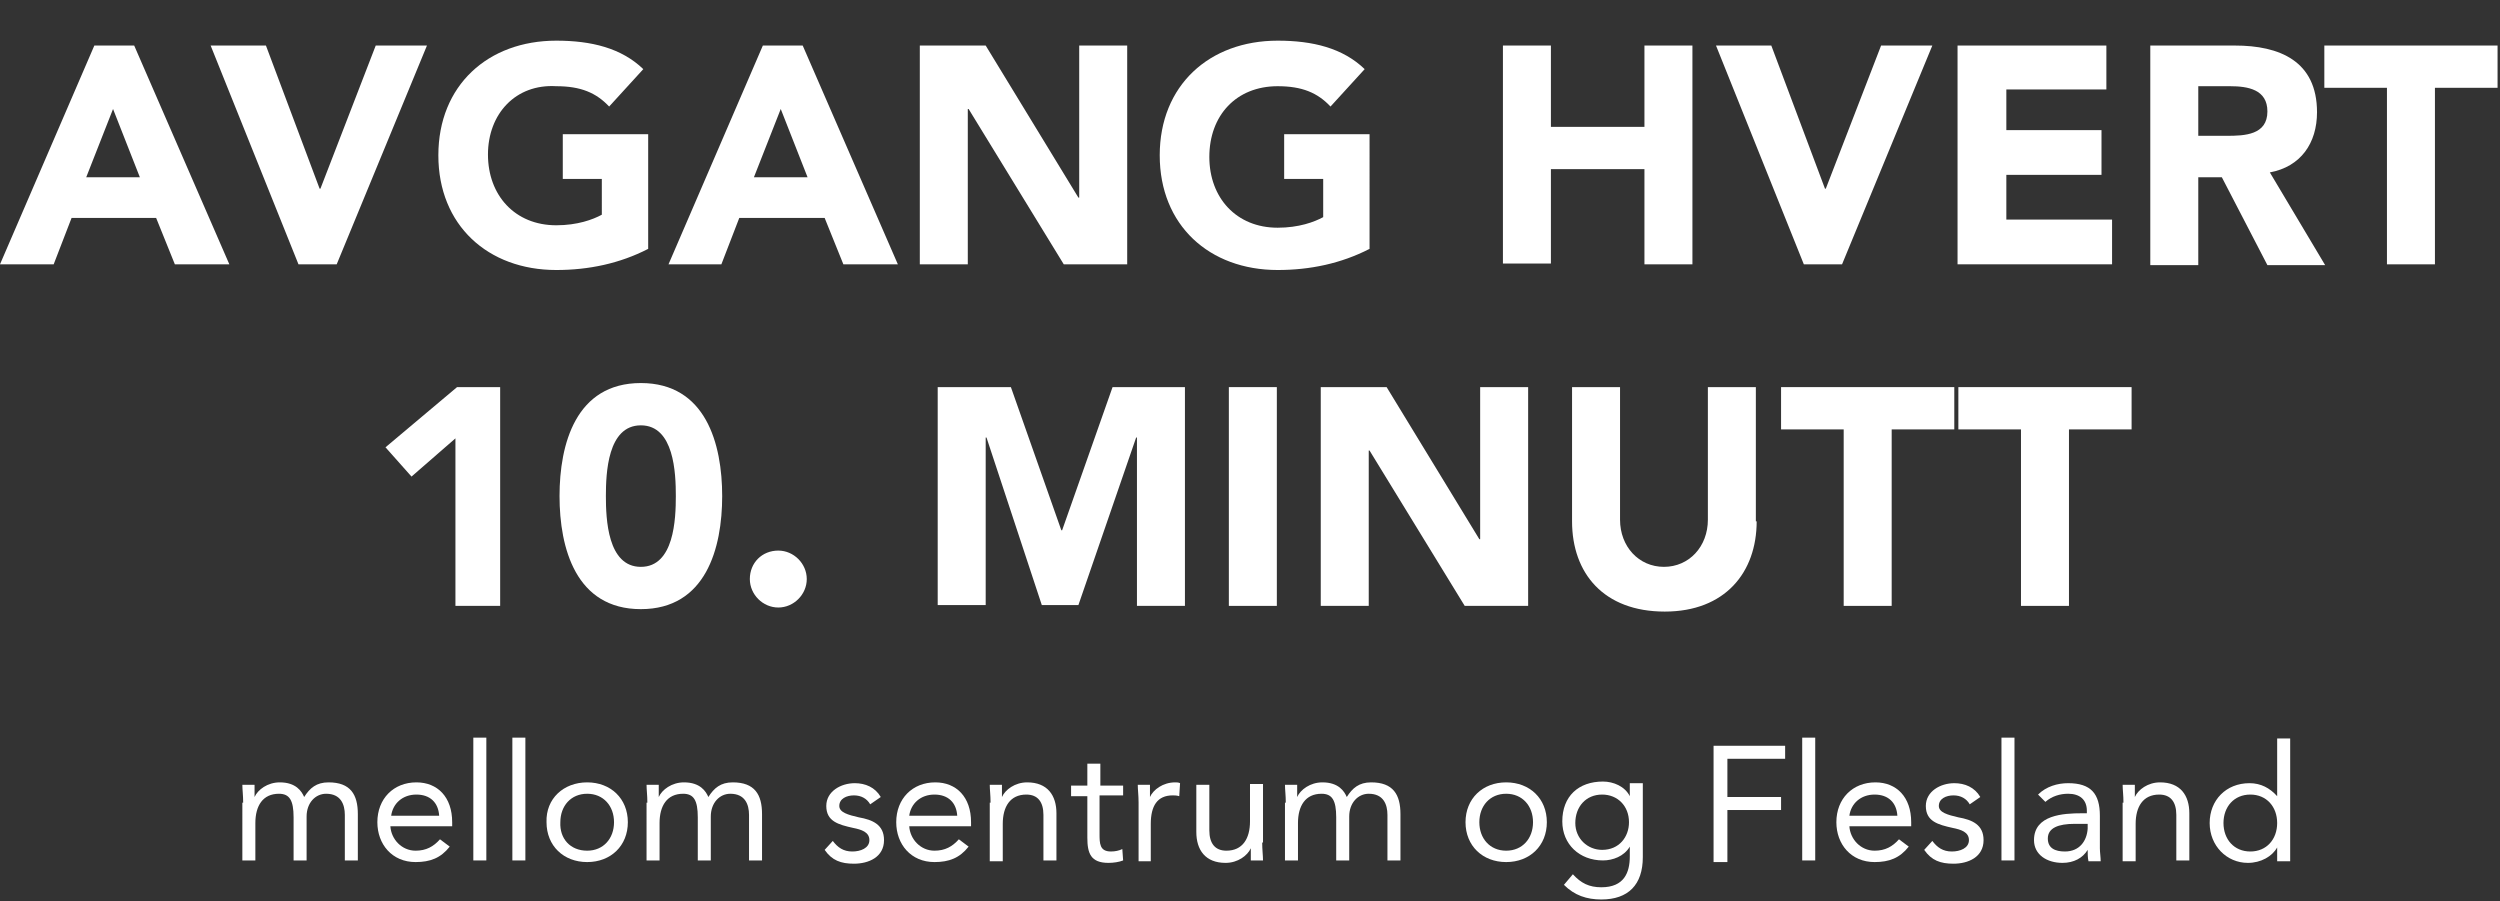
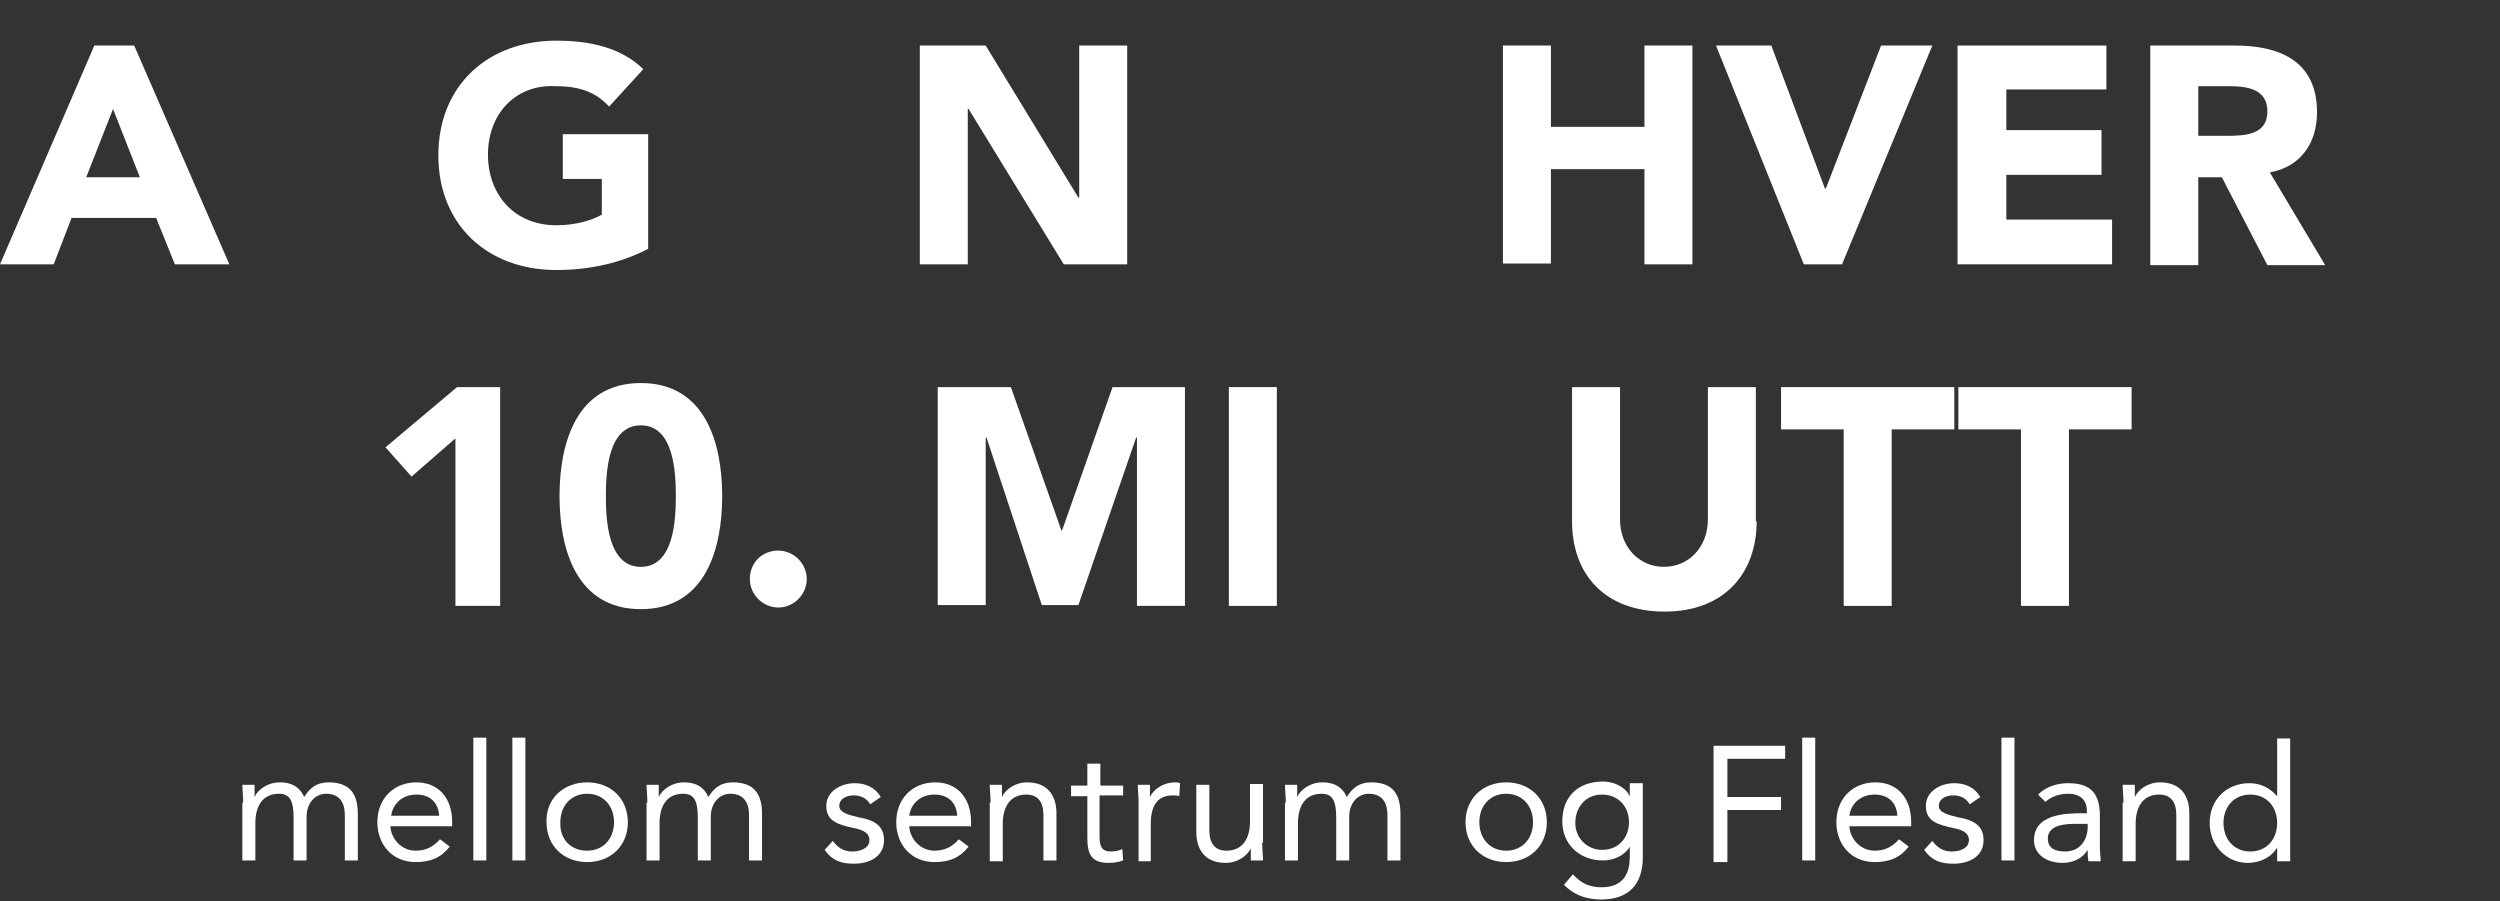
<svg xmlns="http://www.w3.org/2000/svg" version="1.1" id="Layer_1" x="0px" y="0px" viewBox="0 0 307.4 110.8" style="enable-background:new 0 0 307.4 110.8;" xml:space="preserve">
  <rect x="0" y="0" width="307.4" height="110.8" fill="#333333" stroke="none" />
  <style type="text/css">
	.st0{fill:#FFFFFF;}
</style>
  <g>
    <path class="st0" d="M11.6,5.6h4.9l11.7,26.9h-6.7l-2.3-5.7H8.8l-2.2,5.7H0L11.6,5.6z M13.9,13.4l-3.3,8.4h6.6L13.9,13.4z" />
-     <path class="st0" d="M25.9,5.6h6.8l6.6,17.6h0.1l6.8-17.6h6.3L41.4,32.5h-4.7L25.9,5.6z" />
    <path class="st0" d="M79.7,30.6c-3.5,1.8-7.3,2.6-11.3,2.6c-8.4,0-14.5-5.5-14.5-14.1c0-8.6,6.1-14.1,14.5-14.1   c4.3,0,8,0.9,10.7,3.5l-4.2,4.6c-1.6-1.7-3.5-2.5-6.5-2.5C63.4,10.3,60,14,60,19c0,5,3.3,8.7,8.4,8.7c2.6,0,4.5-0.7,5.6-1.3V22   h-4.8v-5.5h10.5V30.6z" />
-     <path class="st0" d="M93.8,5.6h4.9l11.7,26.9h-6.7l-2.3-5.7H90.9l-2.2,5.7h-6.5L93.8,5.6z M96,13.4l-3.3,8.4h6.6L96,13.4z" />
    <path class="st0" d="M113.1,5.6h8.1l11.4,18.7h0.1V5.6h5.9v26.9h-7.8l-11.7-19.1H119v19.1h-5.9V5.6z" />
-     <path class="st0" d="M168.4,30.6c-3.5,1.8-7.3,2.6-11.3,2.6c-8.4,0-14.5-5.5-14.5-14.1c0-8.6,6.1-14.1,14.5-14.1   c4.3,0,8,0.9,10.7,3.5l-4.2,4.6c-1.6-1.7-3.5-2.5-6.5-2.5c-5.1,0-8.4,3.6-8.4,8.7c0,5,3.3,8.7,8.4,8.7c2.6,0,4.5-0.7,5.6-1.3V22   h-4.8v-5.5h10.5V30.6z" />
    <path class="st0" d="M184.8,5.6h5.9v10h11.5v-10h5.9v26.9h-5.9V20.8h-11.5v11.6h-5.9V5.6z" />
    <path class="st0" d="M211,5.6h6.8l6.6,17.6h0.1l6.8-17.6h6.3l-11.1,26.9h-4.7L211,5.6z" />
    <path class="st0" d="M240.7,5.6h18.3V11h-12.3v5h11.7v5.5h-11.7V27h13v5.5h-19V5.6z" />
    <path class="st0" d="M264.4,5.6h10.4c5.5,0,10.1,1.9,10.1,8.2c0,3.8-2,6.7-5.8,7.4l6.8,11.4h-7.1l-5.6-10.8h-2.9v10.8h-5.9V5.6z    M270.3,16.7h3.5c2.2,0,5-0.1,5-3c0-2.7-2.4-3.1-4.6-3.1h-3.9V16.7z" />
-     <path class="st0" d="M293.5,10.8h-7.7V5.6h21.3v5.2h-7.7v21.7h-5.9V10.8z" />
    <path class="st0" d="M56,53.9l-5.4,4.7L47.4,55l8.8-7.4h5.3v26.9H56V53.9z" />
    <path class="st0" d="M78.8,47.1c8,0,10,7.5,10,13.9c0,6.4-2,13.9-10,13.9c-8,0-10-7.5-10-13.9C68.8,54.6,70.8,47.1,78.8,47.1z    M78.8,69.7c4.1,0,4.3-5.9,4.3-8.7s-0.2-8.7-4.3-8.7c-4.1,0-4.3,5.9-4.3,8.7S74.7,69.7,78.8,69.7z" />
    <path class="st0" d="M95.7,67.7c1.9,0,3.5,1.6,3.5,3.5c0,1.9-1.6,3.5-3.5,3.5c-1.9,0-3.5-1.6-3.5-3.5   C92.2,69.2,93.7,67.7,95.7,67.7z" />
    <path class="st0" d="M115.3,47.6h9l6.2,17.6h0.1l6.2-17.6h8.9v26.9h-5.9V53.8h-0.1l-7.1,20.6h-4.5l-6.8-20.6h-0.1v20.6h-5.9V47.6z" />
    <path class="st0" d="M151.1,47.6h5.9v26.9h-5.9V47.6z" />
-     <path class="st0" d="M162.4,47.6h8.1l11.4,18.7h0.1V47.6h5.9v26.9h-7.8l-11.7-19.1h-0.1v19.1h-5.9V47.6z" />
    <path class="st0" d="M216,64.1c0,6.3-3.9,11.1-11.3,11.1c-7.5,0-11.4-4.7-11.4-11.1V47.6h5.9v16.3c0,3.3,2.3,5.8,5.4,5.8   c3.1,0,5.4-2.5,5.4-5.8V47.6h5.9V64.1z" />
    <path class="st0" d="M226.7,52.8H219v-5.2h21.3v5.2h-7.7v21.7h-5.9V52.8z" />
    <path class="st0" d="M248.5,52.8h-7.7v-5.2h21.3v5.2h-7.7v21.7h-5.9V52.8z" />
  </g>
  <g>
    <path class="st0" d="M29.9,98.7c0-0.9-0.1-1.6-0.1-2.2h1.5c0,0.5,0,1,0,1.5h0c0.4-0.9,1.6-1.8,3.1-1.8c2,0,2.7,1.1,3,1.8   c0.7-1.1,1.5-1.8,3-1.8c2.7,0,3.6,1.5,3.6,3.9v5.7h-1.6v-5.6c0-1.3-0.5-2.6-2.3-2.6c-1.3,0-2.4,1.1-2.4,2.8v5.4h-1.6v-5.3   c0-2.1-0.5-2.9-1.8-2.9c-2,0-2.9,1.5-2.9,3.6v4.6h-1.6V98.7z" />
    <path class="st0" d="M55.3,104.1c-1.1,1.4-2.4,1.9-4.2,1.9c-2.9,0-4.7-2.2-4.7-4.9c0-2.9,2-4.9,4.8-4.9c2.6,0,4.4,1.8,4.4,4.9v0.5   h-7.6c0.1,1.6,1.4,3,3.1,3c1.3,0,2.2-0.5,3-1.4L55.3,104.1z M54,100.3c-0.1-1.6-1.1-2.6-2.8-2.6c-1.7,0-2.9,1.1-3.1,2.6H54z" />
    <path class="st0" d="M58.2,90.7h1.6v15.1h-1.6V90.7z" />
    <path class="st0" d="M63,90.7h1.6v15.1H63V90.7z" />
    <path class="st0" d="M72.2,96.2c2.9,0,5,2,5,4.9c0,2.9-2.1,4.9-5,4.9c-2.9,0-5-2-5-4.9C67.1,98.2,69.3,96.2,72.2,96.2z M72.2,104.6   c2,0,3.3-1.5,3.3-3.5c0-2-1.3-3.5-3.3-3.5s-3.3,1.5-3.3,3.5C68.8,103.1,70.1,104.6,72.2,104.6z" />
    <path class="st0" d="M79.6,98.7c0-0.9-0.1-1.6-0.1-2.2H81c0,0.5,0,1,0,1.5h0c0.4-0.9,1.6-1.8,3.1-1.8c2,0,2.7,1.1,3,1.8   c0.7-1.1,1.5-1.8,3-1.8c2.7,0,3.6,1.5,3.6,3.9v5.7h-1.6v-5.6c0-1.3-0.5-2.6-2.3-2.6c-1.3,0-2.4,1.1-2.4,2.8v5.4h-1.6v-5.3   c0-2.1-0.5-2.9-1.8-2.9c-2,0-2.9,1.5-2.9,3.6v4.6h-1.6V98.7z" />
    <path class="st0" d="M102.4,103.4c0.6,0.8,1.3,1.3,2.4,1.3c1,0,2.1-0.4,2.1-1.4c0-1-1-1.3-2-1.5c-1.8-0.4-3.3-0.8-3.3-2.7   c0-1.8,1.8-2.8,3.5-2.8c1.3,0,2.5,0.5,3.2,1.7l-1.3,0.9c-0.4-0.7-1.1-1.1-2-1.1c-0.9,0-1.8,0.4-1.8,1.3c0,0.8,1.1,1.1,2.4,1.4   c1.7,0.3,3.1,0.9,3.1,2.8c0,2.1-1.9,2.9-3.7,2.9c-1.6,0-2.7-0.4-3.6-1.7L102.4,103.4z" />
    <path class="st0" d="M119.1,104.1c-1.1,1.4-2.4,1.9-4.2,1.9c-2.9,0-4.7-2.2-4.7-4.9c0-2.9,2-4.9,4.8-4.9c2.6,0,4.4,1.8,4.4,4.9v0.5   h-7.6c0.1,1.6,1.4,3,3.1,3c1.3,0,2.2-0.5,3-1.4L119.1,104.1z M117.7,100.3c-0.1-1.6-1.1-2.6-2.8-2.6c-1.7,0-2.9,1.1-3.1,2.6H117.7z   " />
    <path class="st0" d="M121.8,98.7c0-0.9-0.1-1.6-0.1-2.2h1.5c0,0.5,0,1,0,1.5h0c0.4-0.9,1.6-1.8,3.1-1.8c2.5,0,3.6,1.6,3.6,3.8v5.8   h-1.6v-5.6c0-1.6-0.7-2.5-2.1-2.5c-2,0-2.9,1.5-2.9,3.6v4.6h-1.6V98.7z" />
    <path class="st0" d="M138,97.8h-2.8v4.7c0,1.2,0,2.2,1.4,2.2c0.5,0,1-0.1,1.4-0.3l0.1,1.4c-0.5,0.2-1.2,0.3-1.8,0.3   c-2.2,0-2.6-1.2-2.6-3.1v-5.1h-2v-1.3h2v-2.7h1.6v2.7h2.8V97.8z" />
    <path class="st0" d="M140,98.7c0-0.9-0.1-1.6-0.1-2.2h1.5c0,0.5,0,1,0,1.5h0c0.4-0.9,1.6-1.8,3.1-1.8c0.2,0,0.4,0,0.6,0.1l-0.1,1.6   c-0.3-0.1-0.6-0.1-0.8-0.1c-1.9,0-2.7,1.3-2.7,3.5v4.6H140V98.7z" />
    <path class="st0" d="M155.2,103.6c0,0.9,0.1,1.6,0.1,2.2h-1.5c0-0.5,0-1,0-1.5h0c-0.4,0.9-1.6,1.8-3.1,1.8c-2.5,0-3.6-1.6-3.6-3.8   v-5.8h1.6v5.6c0,1.6,0.7,2.5,2.1,2.5c2,0,2.9-1.5,2.9-3.6v-4.6h1.6V103.6z" />
    <path class="st0" d="M158.1,98.7c0-0.9-0.1-1.6-0.1-2.2h1.5c0,0.5,0,1,0,1.5h0c0.4-0.9,1.6-1.8,3.1-1.8c2,0,2.7,1.1,3,1.8   c0.7-1.1,1.5-1.8,3-1.8c2.7,0,3.6,1.5,3.6,3.9v5.7h-1.6v-5.6c0-1.3-0.5-2.6-2.3-2.6c-1.3,0-2.4,1.1-2.4,2.8v5.4h-1.6v-5.3   c0-2.1-0.5-2.9-1.8-2.9c-2,0-2.9,1.5-2.9,3.6v4.6h-1.6V98.7z" />
    <path class="st0" d="M185.2,96.2c2.9,0,5,2,5,4.9c0,2.9-2.1,4.9-5,4.9c-2.9,0-5-2-5-4.9C180.2,98.2,182.3,96.2,185.2,96.2z    M185.2,104.6c2,0,3.3-1.5,3.3-3.5c0-2-1.3-3.5-3.3-3.5s-3.3,1.5-3.3,3.5C181.9,103.1,183.2,104.6,185.2,104.6z" />
    <path class="st0" d="M202,105.4c0,3.4-1.8,5.2-5.1,5.2c-1.8,0-3.3-0.5-4.6-1.8l1.1-1.3c1,1.1,2,1.6,3.5,1.6c2.8,0,3.5-1.8,3.5-3.8   v-1.2h0c-0.7,1.2-2.1,1.7-3.3,1.7c-2.9,0-5-2-5-4.8c0-3.1,2-4.9,5-4.9c1.3,0,2.7,0.6,3.3,1.8h0v-1.6h1.6V105.4z M197,104.5   c2.1,0,3.3-1.6,3.3-3.4c0-2-1.4-3.4-3.3-3.4c-2,0-3.3,1.5-3.3,3.5C193.7,103.1,195.2,104.5,197,104.5z" />
    <path class="st0" d="M210.7,91.7h8.8v1.6h-7.1v4.7h6.6v1.6h-6.6v6.4h-1.7V91.7z" />
    <path class="st0" d="M221.6,90.7h1.6v15.1h-1.6V90.7z" />
    <path class="st0" d="M234.7,104.1c-1.1,1.4-2.4,1.9-4.2,1.9c-2.9,0-4.7-2.2-4.7-4.9c0-2.9,2-4.9,4.8-4.9c2.6,0,4.4,1.8,4.4,4.9v0.5   h-7.6c0.1,1.6,1.4,3,3.1,3c1.3,0,2.2-0.5,3-1.4L234.7,104.1z M233.3,100.3c-0.1-1.6-1.1-2.6-2.8-2.6c-1.7,0-2.9,1.1-3.1,2.6H233.3z   " />
    <path class="st0" d="M237.6,103.4c0.6,0.8,1.3,1.3,2.4,1.3c1,0,2.1-0.4,2.1-1.4c0-1-1-1.3-2-1.5c-1.8-0.4-3.3-0.8-3.3-2.7   c0-1.8,1.8-2.8,3.5-2.8c1.3,0,2.5,0.5,3.2,1.7l-1.3,0.9c-0.4-0.7-1.1-1.1-2-1.1c-0.9,0-1.8,0.4-1.8,1.3c0,0.8,1.1,1.1,2.4,1.4   c1.7,0.3,3.1,0.9,3.1,2.8c0,2.1-1.9,2.9-3.7,2.9c-1.6,0-2.7-0.4-3.6-1.7L237.6,103.4z" />
    <path class="st0" d="M246.1,90.7h1.6v15.1h-1.6V90.7z" />
    <path class="st0" d="M250.6,97.7c1-1,2.4-1.4,3.7-1.4c2.8,0,3.9,1.3,3.9,4v4c0,0.5,0.1,1.1,0.1,1.6h-1.5c-0.1-0.4-0.1-1-0.1-1.4h0   c-0.6,1-1.7,1.6-3.1,1.6c-1.9,0-3.5-1-3.5-2.8c0-3.1,3.6-3.3,5.9-3.3h0.6v-0.3c0-1.4-0.9-2.1-2.3-2.1c-1,0-2,0.3-2.8,1L250.6,97.7z    M255.1,101.3c-2,0-3.3,0.5-3.3,1.8c0,1.2,0.9,1.6,2.1,1.6c1.8,0,2.7-1.3,2.8-2.8v-0.6H255.1z" />
    <path class="st0" d="M261.1,98.7c0-0.9-0.1-1.6-0.1-2.2h1.5c0,0.5,0,1,0,1.5h0c0.4-0.9,1.6-1.8,3.1-1.8c2.5,0,3.6,1.6,3.6,3.8v5.8   h-1.6v-5.6c0-1.6-0.7-2.5-2.1-2.5c-2,0-2.9,1.5-2.9,3.6v4.6h-1.6V98.7z" />
    <path class="st0" d="M280,104.2L280,104.2c-0.6,1.1-2,1.9-3.6,1.9c-2.6,0-4.7-2.1-4.7-4.9c0-2.8,2-4.9,4.9-4.9   c1.4,0,2.5,0.6,3.4,1.6h0v-7.1h1.6v15.1H280V104.2z M276.7,97.7c-2,0-3.3,1.5-3.3,3.5c0,2,1.3,3.5,3.3,3.5s3.3-1.5,3.3-3.5   C280,99.2,278.7,97.7,276.7,97.7z" />
  </g>
</svg>